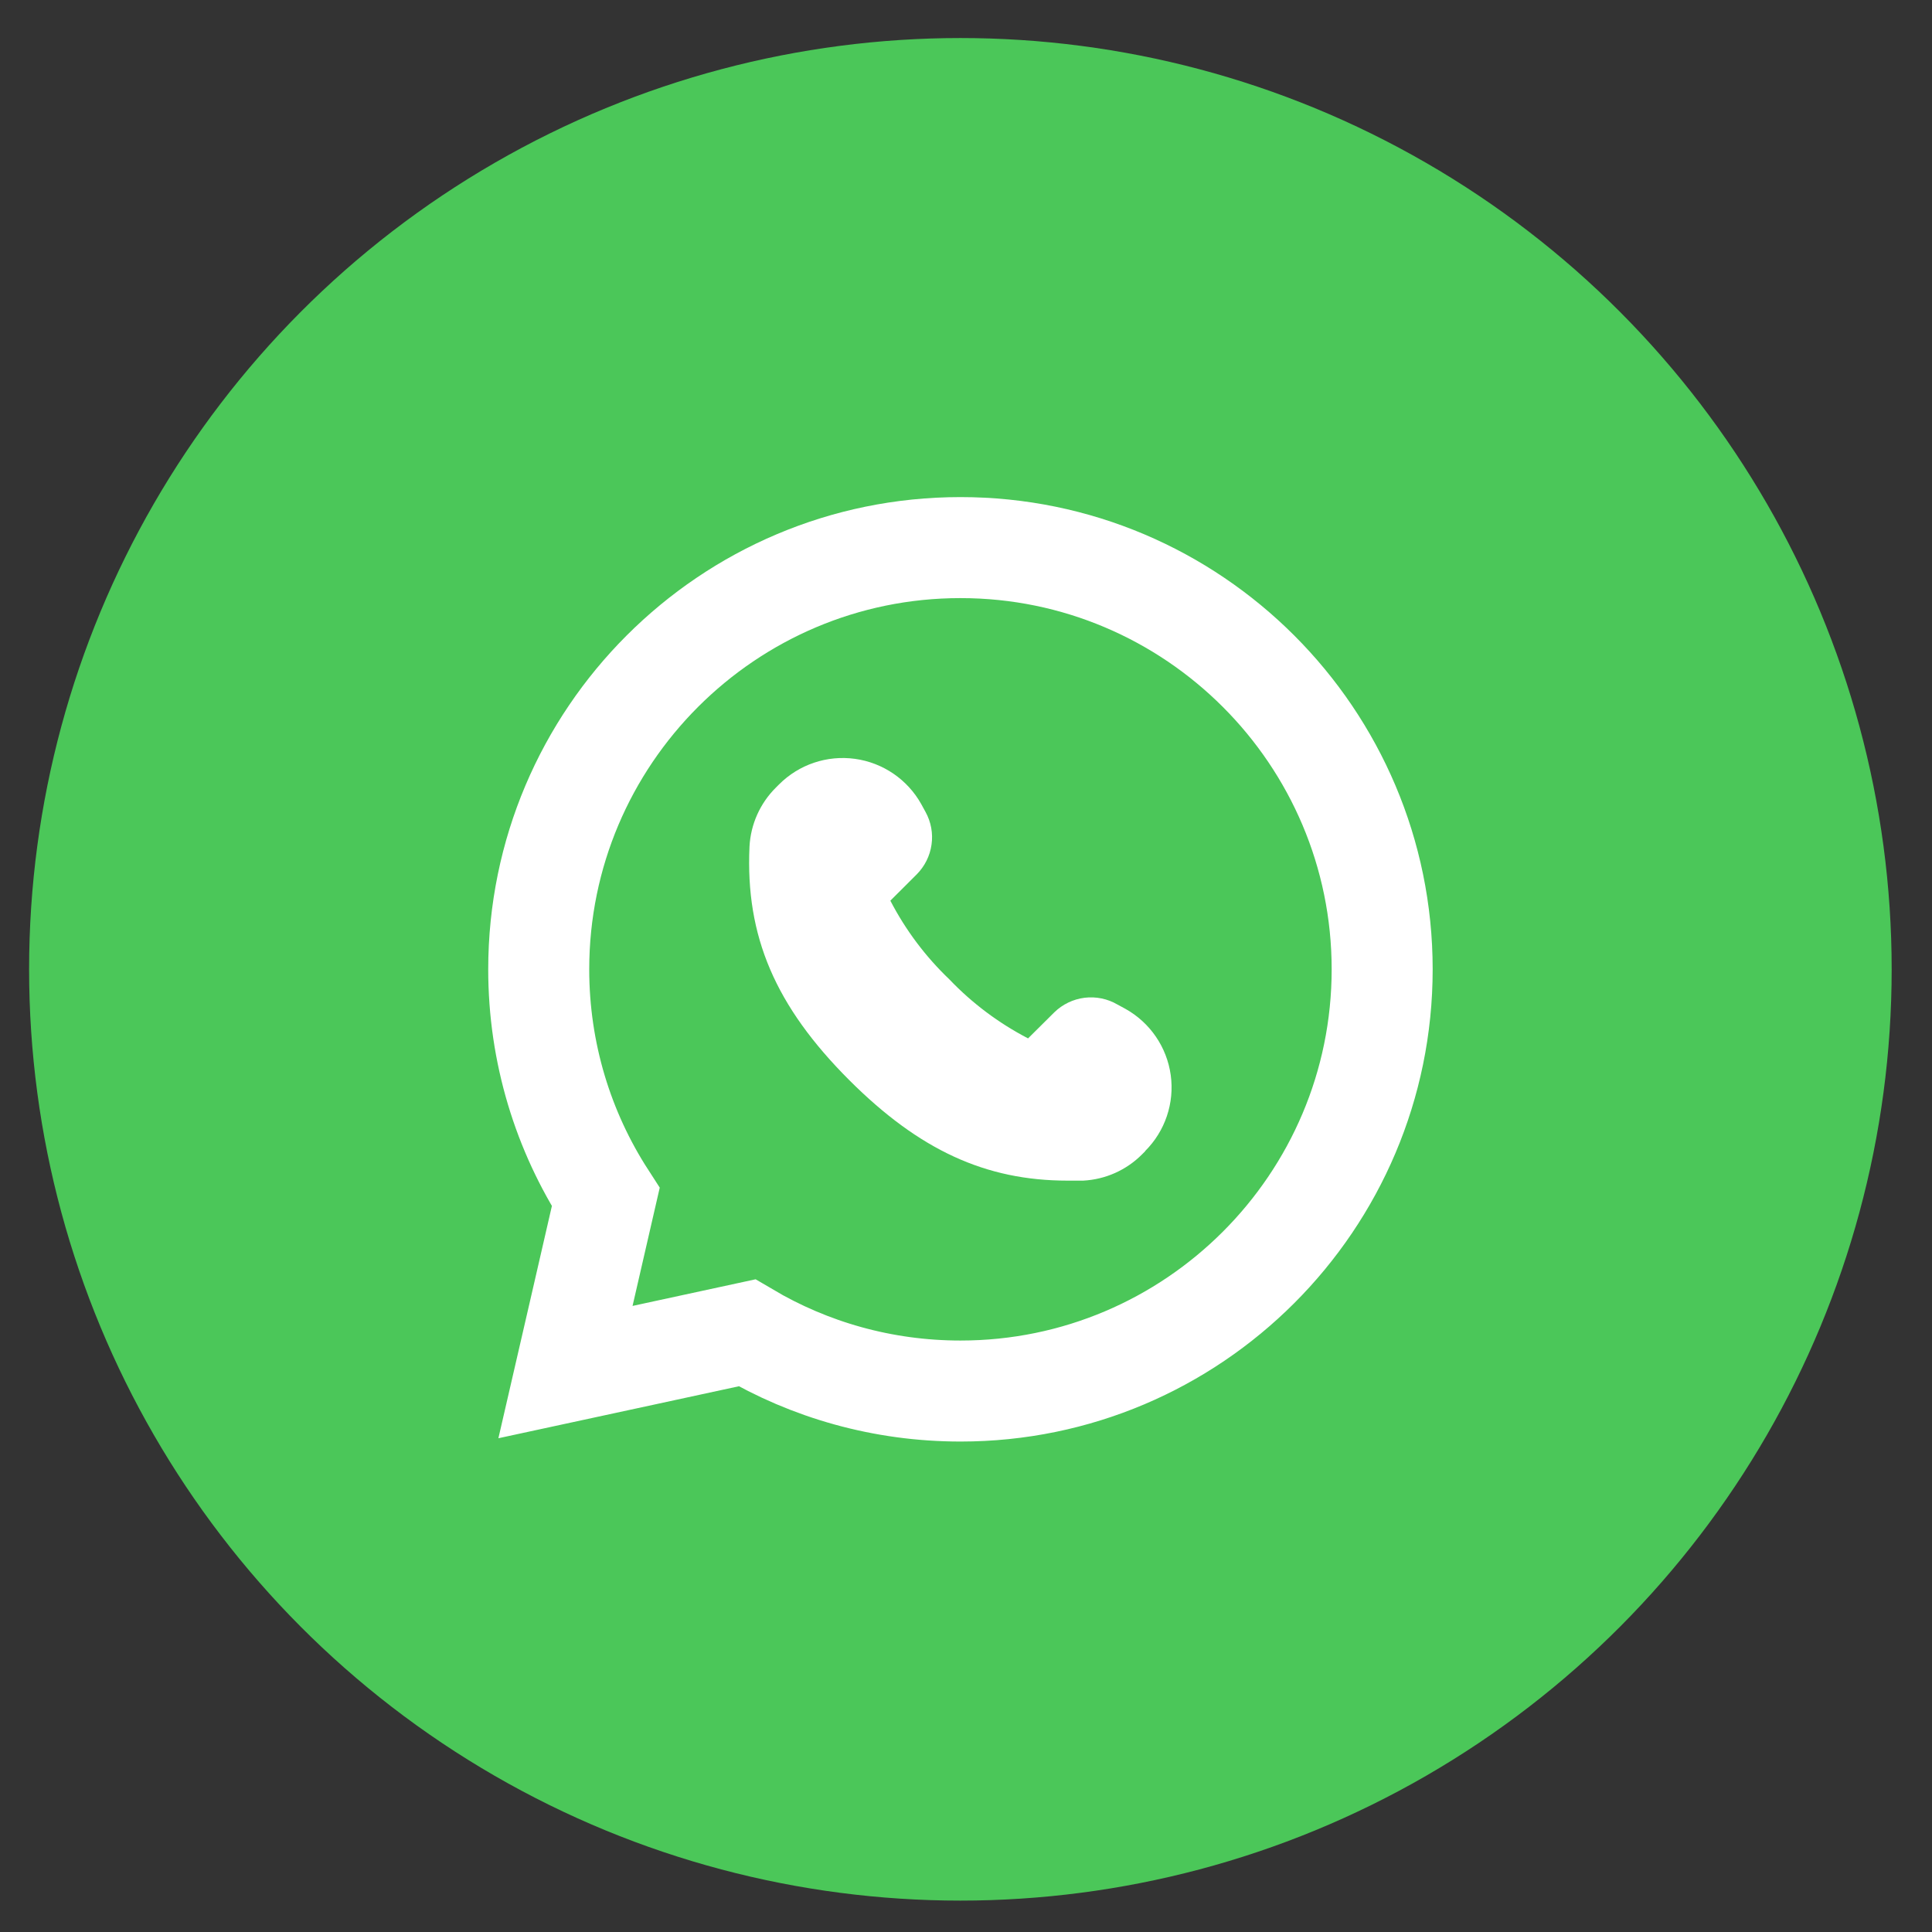
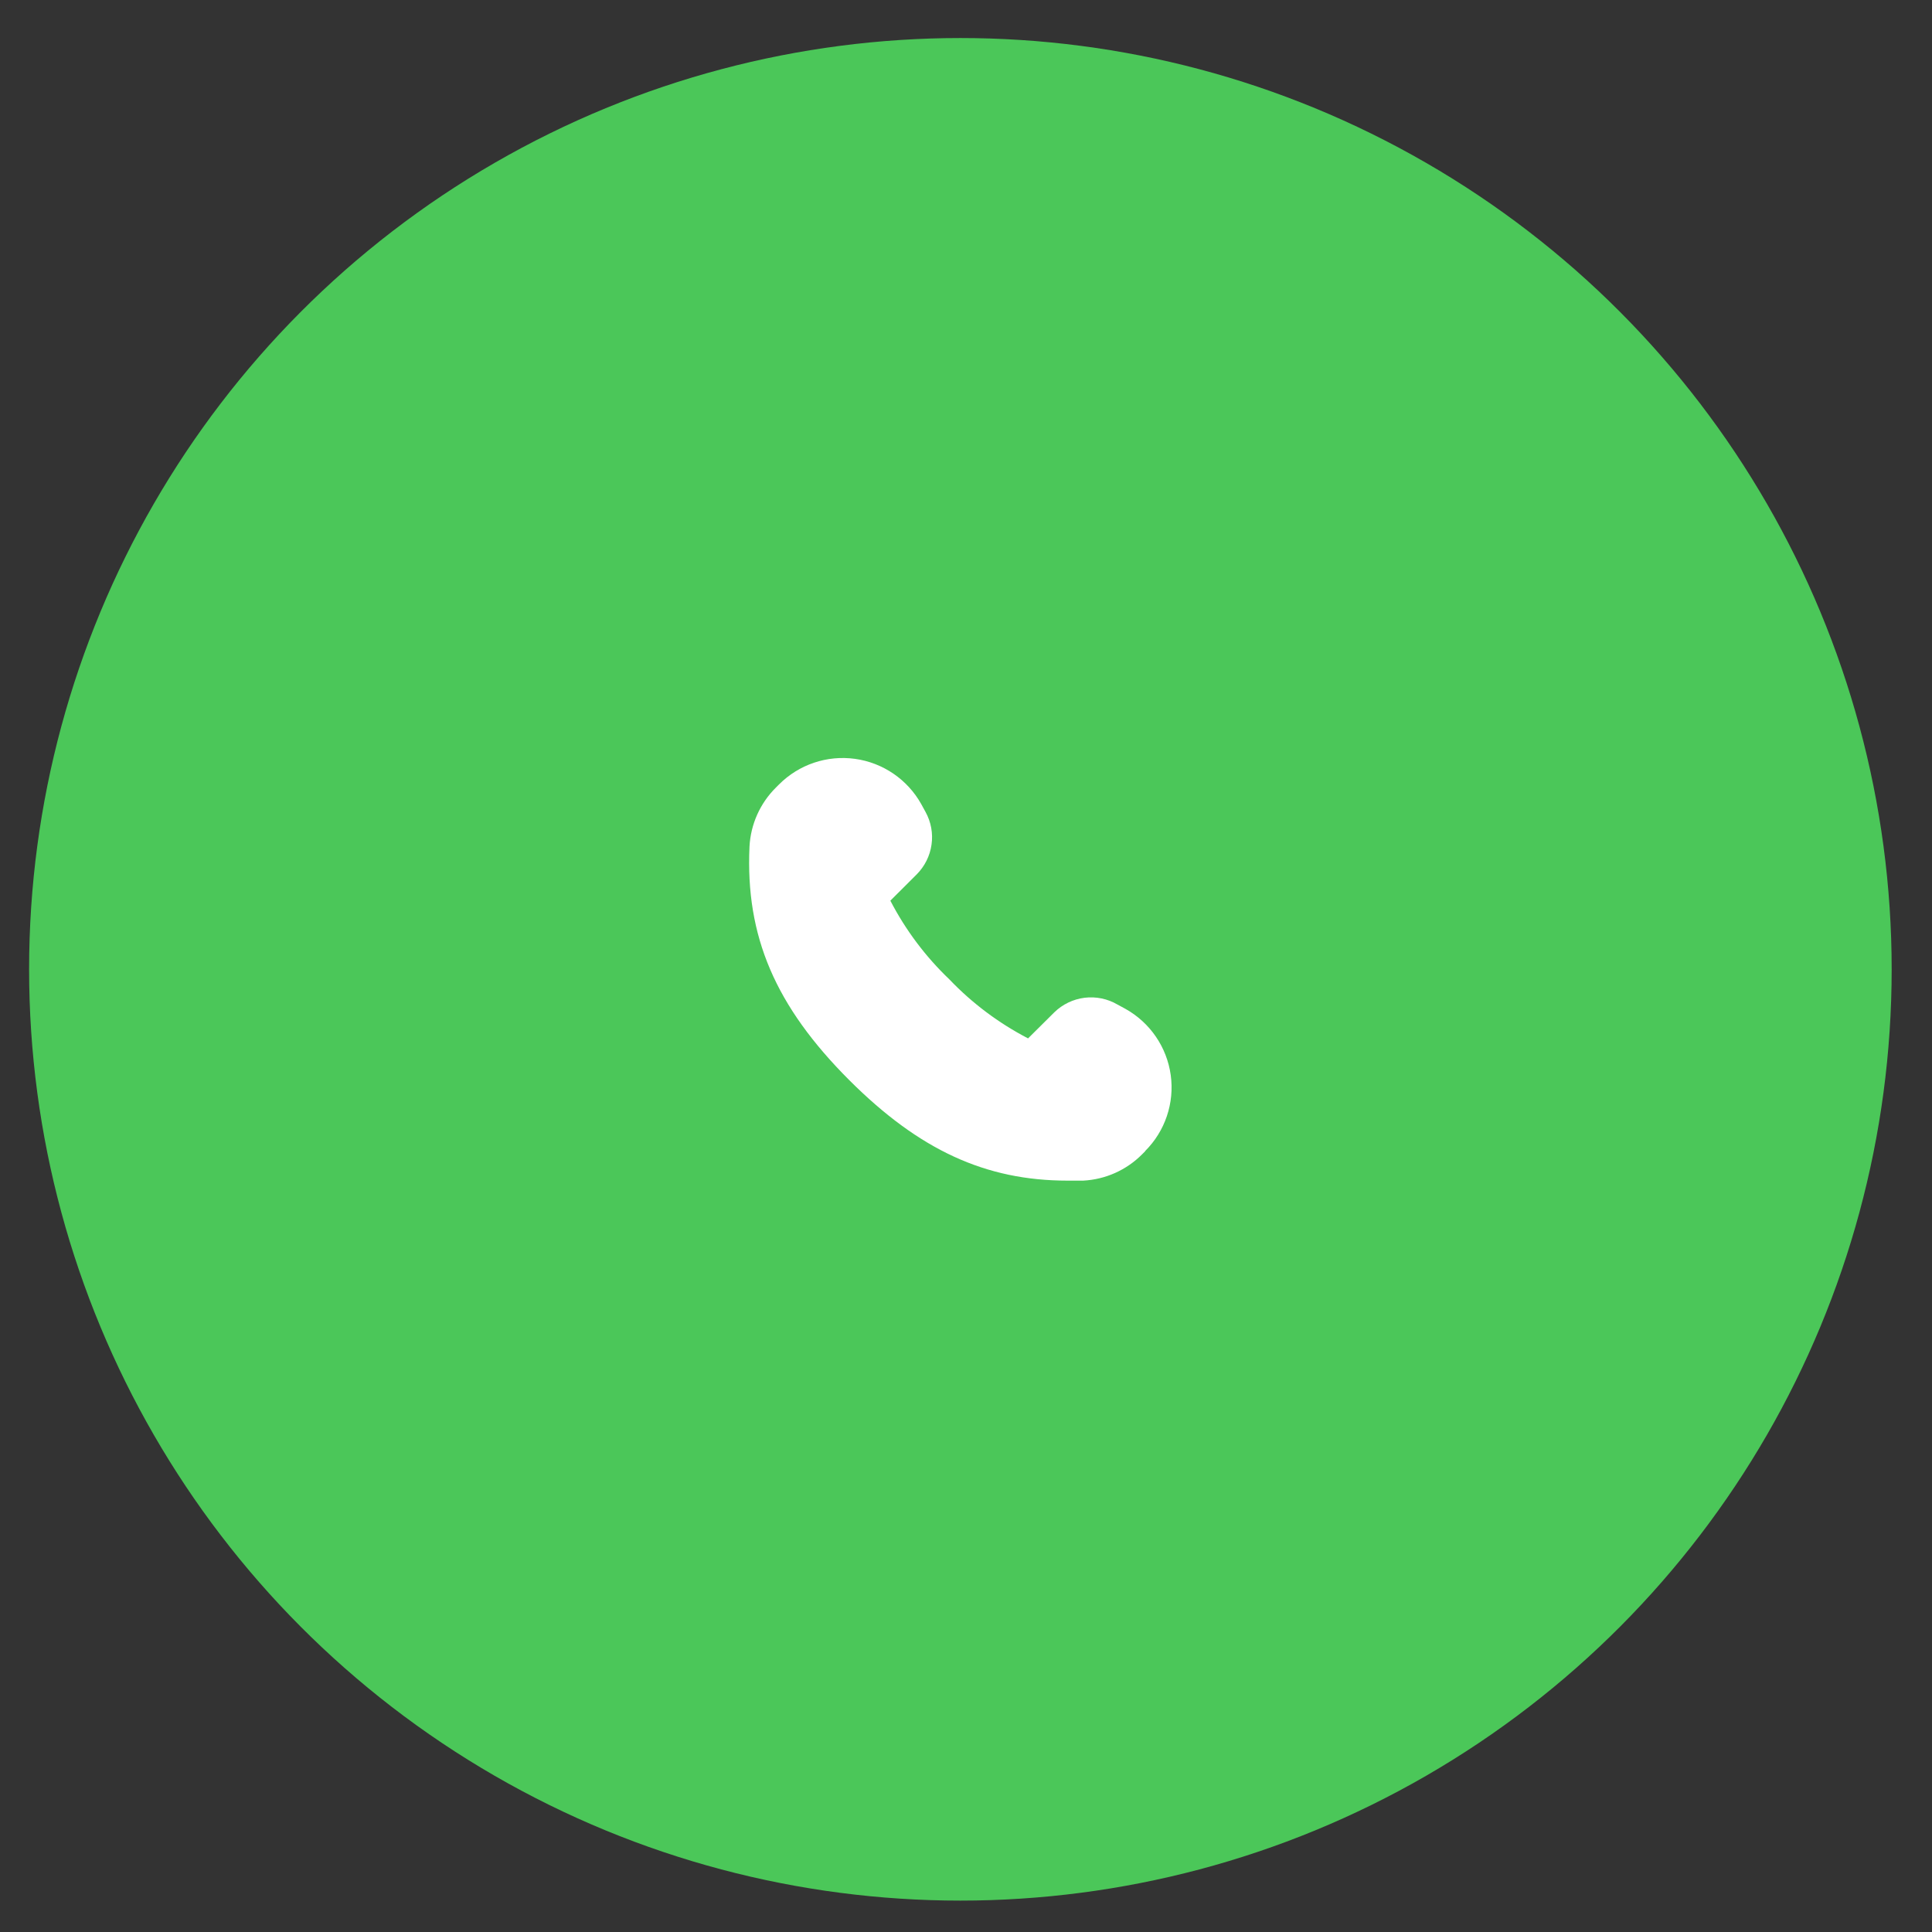
<svg xmlns="http://www.w3.org/2000/svg" width="32" height="32" viewBox="0 0 32 32" fill="none">
  <rect x="0" y="0" width="32" height="32" fill="#333333" stroke="none" />
  <circle cx="15.907" cy="16.055" r="15.425" fill="#4BC759" />
-   <path d="M12.372 22.076C13.411 22.69 14.619 23.04 15.91 23.04C19.762 23.04 22.893 19.907 22.893 16.055C22.893 12.203 19.762 9.07 15.91 9.07H15.907C12.054 9.07 8.923 12.202 8.923 16.055C8.923 17.442 9.33 18.74 10.033 19.828L9.662 21.442L9.366 22.726L10.653 22.448L12.372 22.076Z" fill="#4BC759" stroke="white" stroke-width="1.673" />
  <path d="M18.97 19.066L18.918 19.118C18.657 19.381 18.309 19.536 17.94 19.555H17.683C16.321 19.555 15.226 19.047 14.069 17.893C12.841 16.665 12.346 15.508 12.414 14.023H12.414C12.433 13.654 12.589 13.305 12.851 13.045L12.903 12.993C13.233 12.662 13.699 12.505 14.162 12.569C14.625 12.633 15.031 12.911 15.259 13.319L15.33 13.449H15.33C15.421 13.614 15.456 13.804 15.429 13.99C15.403 14.176 15.316 14.349 15.184 14.482L14.747 14.918C14.999 15.404 15.329 15.844 15.725 16.222C16.102 16.617 16.543 16.947 17.028 17.199L17.461 16.769C17.597 16.635 17.774 16.55 17.964 16.526C18.153 16.503 18.345 16.542 18.51 16.639L18.641 16.71C19.049 16.938 19.327 17.344 19.391 17.807C19.455 18.27 19.298 18.736 18.966 19.066L18.97 19.066Z" fill="white" />
</svg>